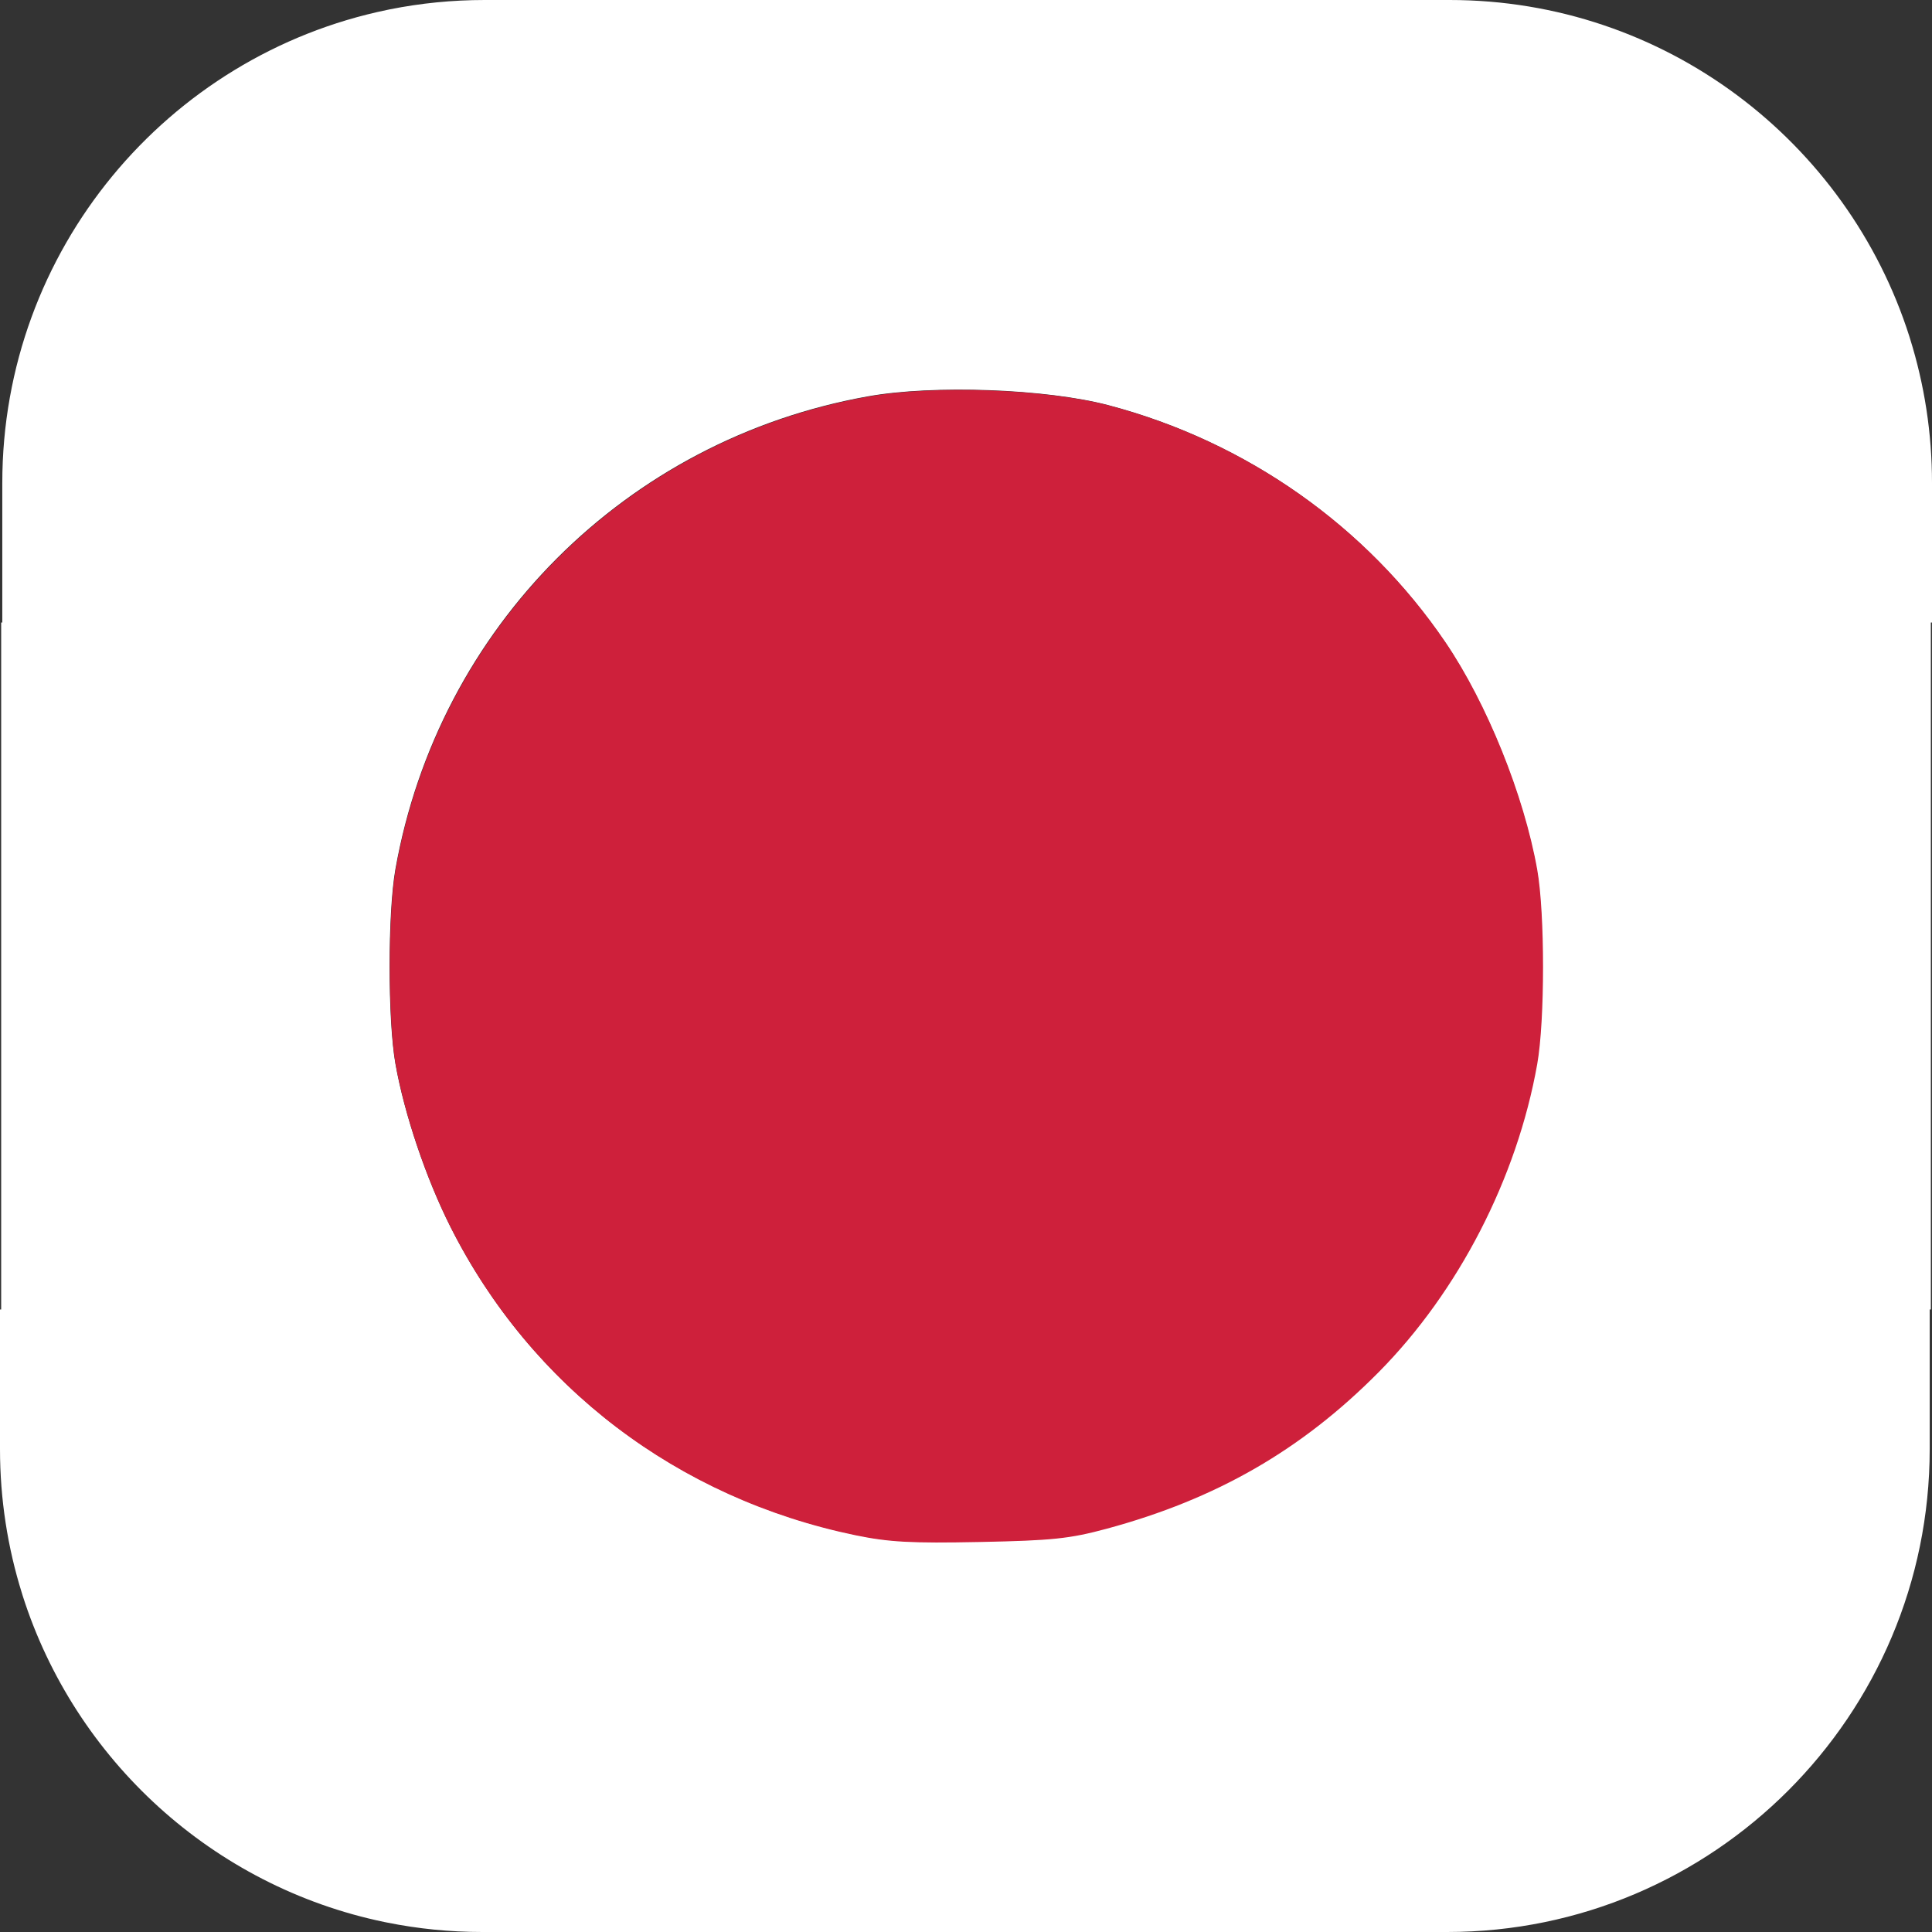
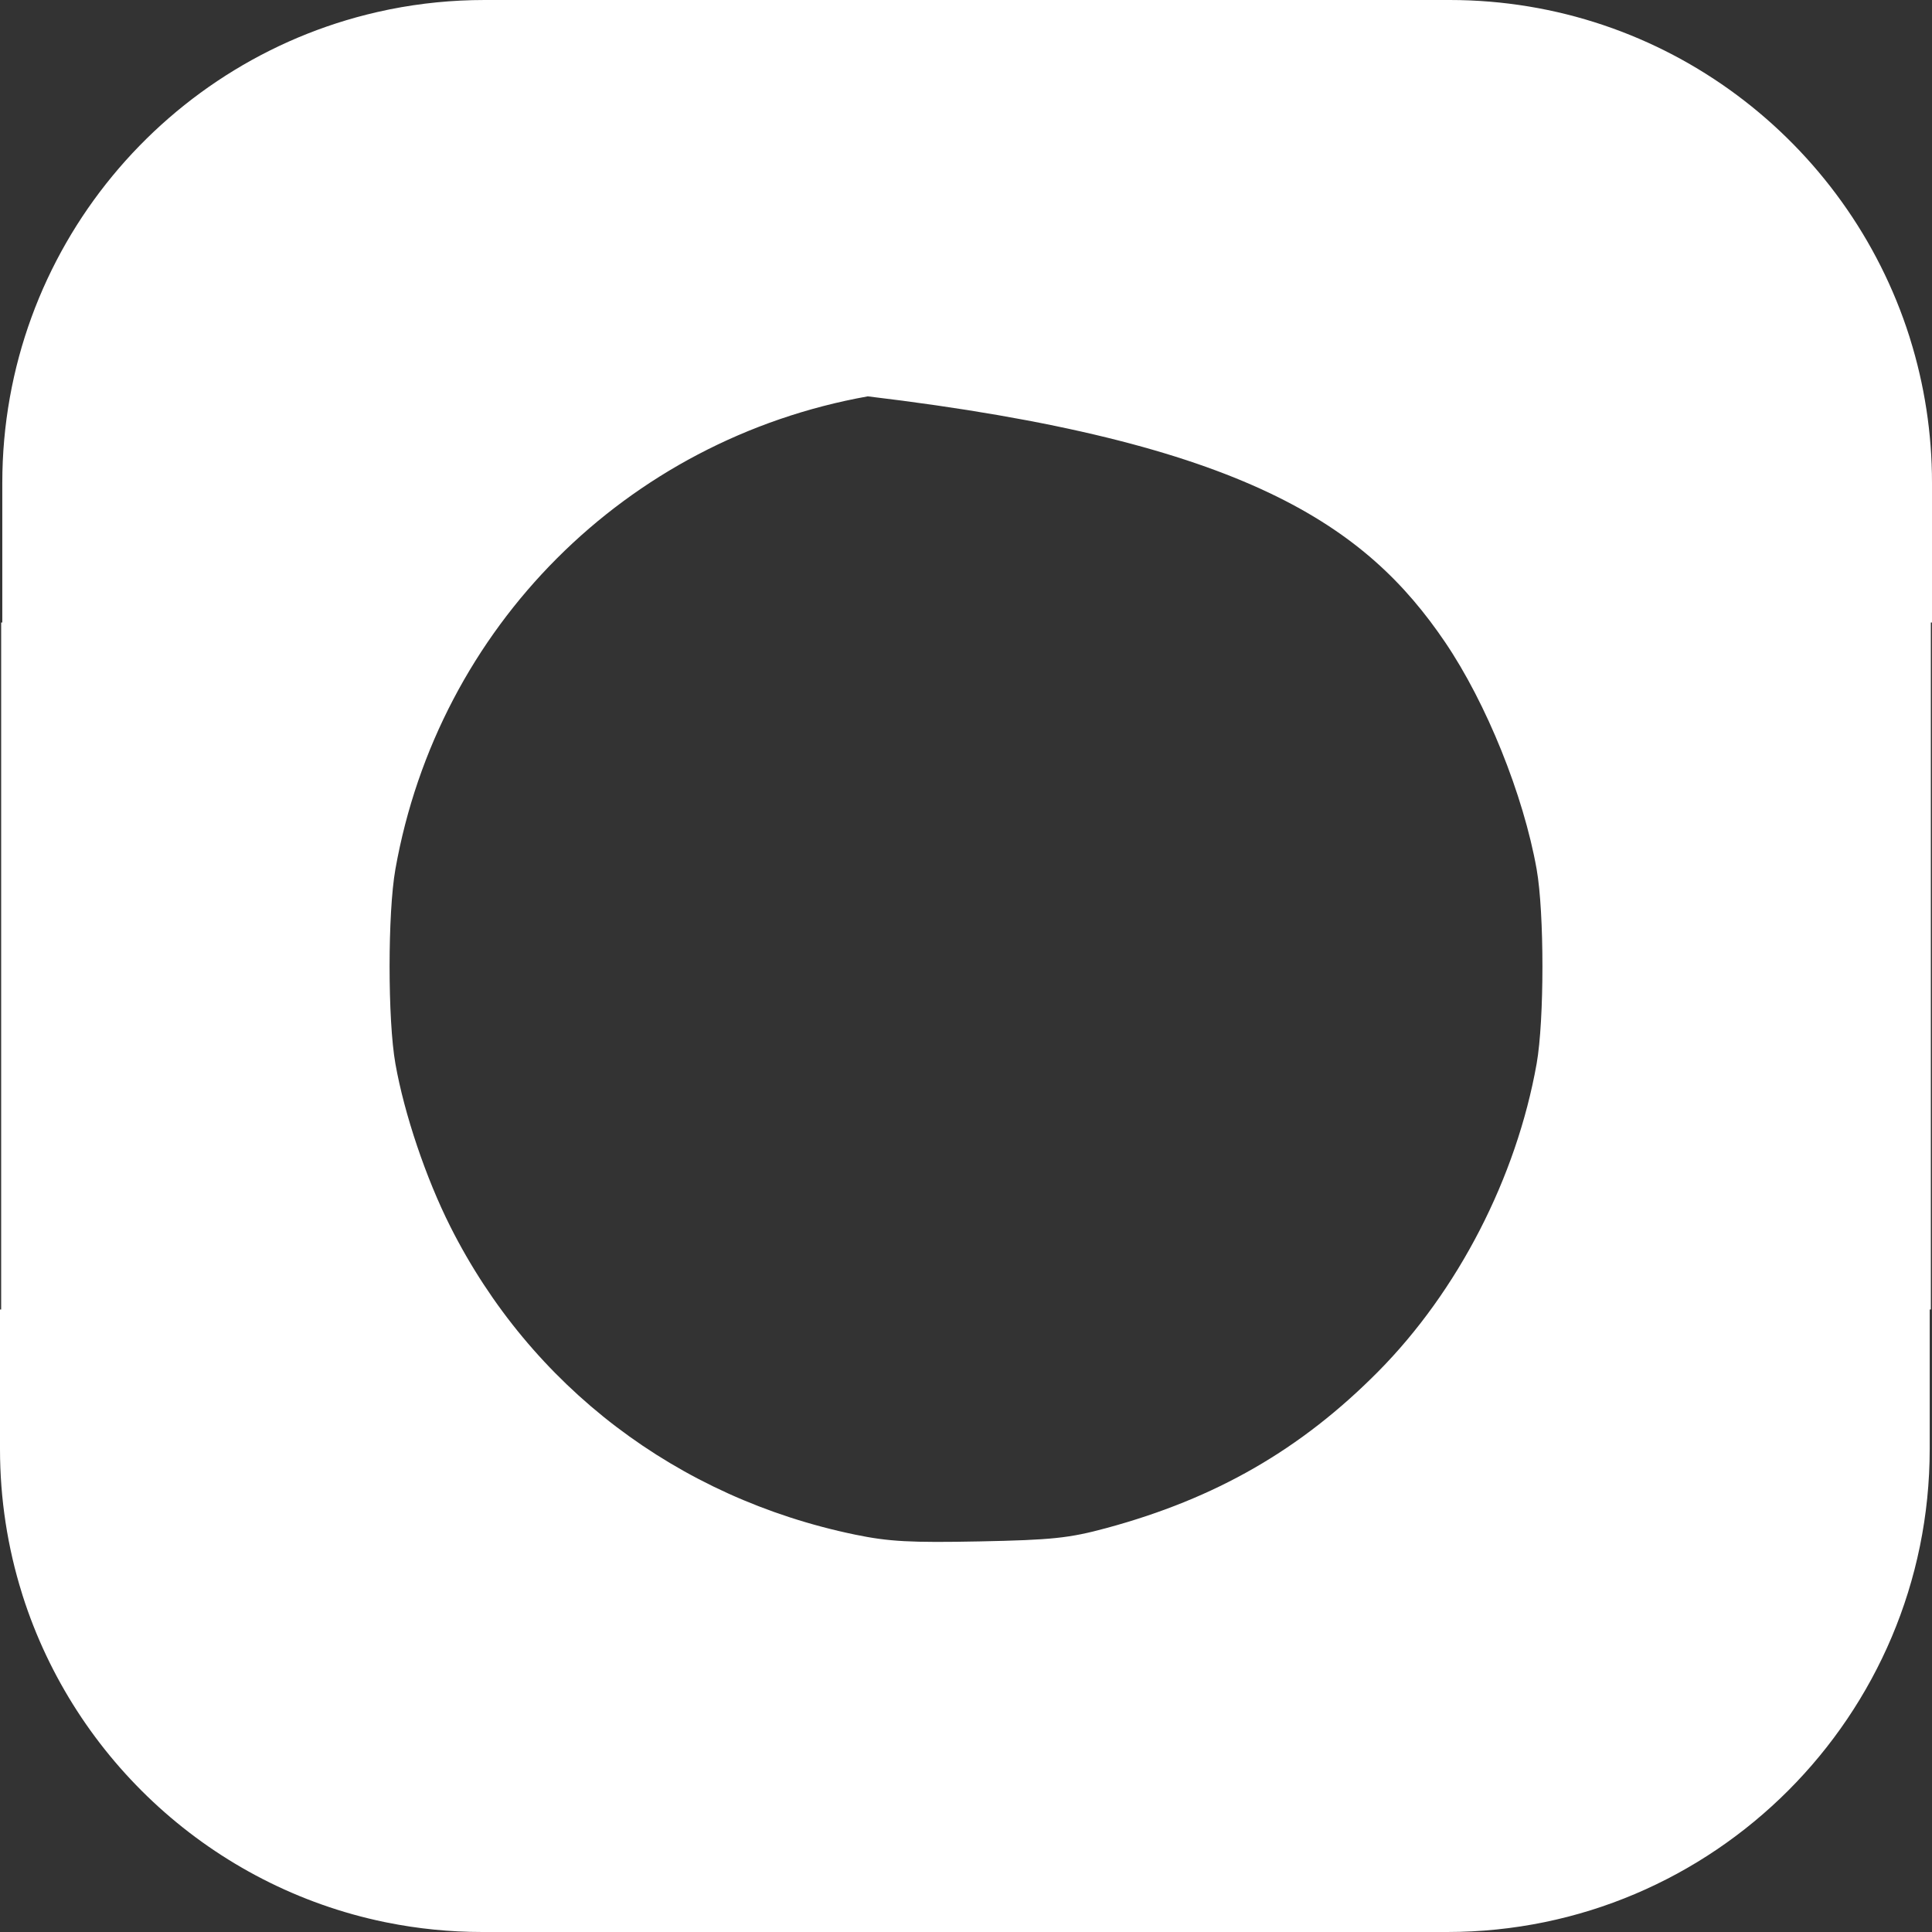
<svg xmlns="http://www.w3.org/2000/svg" width="53" height="53" viewBox="0 0 53 53" fill="none">
  <rect x="0" y="0" width="53" height="53" fill="#333333" stroke="none" />
-   <path fill-rule="evenodd" clip-rule="evenodd" d="M39.766 0C45.671 0 50.679 3.881 52.38 9.232L52.398 9.292C52.789 10.542 53 11.871 53 13.25V17.078H52.968V35.922H52.937V39.75C52.937 47.062 47.007 52.999 39.703 53H13.234C12.338 53 11.462 52.911 10.615 52.74L10.544 52.726C5.846 51.753 2.056 48.284 0.62 43.768L0.602 43.708C0.211 42.458 0 41.129 0 39.75V35.922H0.032V17.078H0.063V13.25C0.063 6.857 4.595 1.516 10.615 0.273L10.696 0.256C11.537 0.088 12.407 0 13.297 0H39.766ZM23.457 42.099C18.58 41.09 14.561 38.032 12.354 33.649C11.685 32.321 11.092 30.565 10.847 29.181C10.634 27.983 10.634 25.041 10.847 23.843C12.025 17.209 17.172 12.058 23.806 10.873C25.608 10.55 28.698 10.664 30.41 11.116C34.185 12.112 37.481 14.432 39.641 17.614C40.776 19.287 41.791 21.802 42.154 23.843C42.366 25.041 42.366 27.983 42.154 29.181C41.599 32.304 39.996 35.417 37.805 37.628C35.687 39.765 33.353 41.108 30.348 41.92C29.329 42.196 28.857 42.245 26.872 42.285C24.983 42.323 24.378 42.29 23.457 42.099Z" fill="white" />
-   <path fill-rule="evenodd" clip-rule="evenodd" d="M23.467 42.116C18.589 41.106 14.569 38.047 12.362 33.663C11.692 32.334 11.1 30.578 10.853 29.194C10.641 27.996 10.641 25.053 10.853 23.855C12.033 17.219 17.181 12.066 23.817 10.881C25.62 10.558 28.71 10.672 30.423 11.124C34.198 12.12 37.496 14.44 39.656 17.623C40.792 19.297 41.807 21.813 42.17 23.855C42.383 25.053 42.383 27.996 42.17 29.194C41.614 32.318 40.011 35.431 37.82 37.643C35.702 39.781 33.366 41.124 30.361 41.937C29.341 42.212 28.869 42.261 26.884 42.301C24.994 42.339 24.389 42.306 23.467 42.116Z" fill="#CE203B" />
+   <path fill-rule="evenodd" clip-rule="evenodd" d="M39.766 0C45.671 0 50.679 3.881 52.38 9.232L52.398 9.292C52.789 10.542 53 11.871 53 13.25V17.078H52.968V35.922H52.937V39.75C52.937 47.062 47.007 52.999 39.703 53H13.234C12.338 53 11.462 52.911 10.615 52.74L10.544 52.726C5.846 51.753 2.056 48.284 0.62 43.768L0.602 43.708C0.211 42.458 0 41.129 0 39.75V35.922H0.032V17.078H0.063V13.25C0.063 6.857 4.595 1.516 10.615 0.273L10.696 0.256C11.537 0.088 12.407 0 13.297 0H39.766ZM23.457 42.099C18.58 41.09 14.561 38.032 12.354 33.649C11.685 32.321 11.092 30.565 10.847 29.181C10.634 27.983 10.634 25.041 10.847 23.843C12.025 17.209 17.172 12.058 23.806 10.873C34.185 12.112 37.481 14.432 39.641 17.614C40.776 19.287 41.791 21.802 42.154 23.843C42.366 25.041 42.366 27.983 42.154 29.181C41.599 32.304 39.996 35.417 37.805 37.628C35.687 39.765 33.353 41.108 30.348 41.92C29.329 42.196 28.857 42.245 26.872 42.285C24.983 42.323 24.378 42.29 23.457 42.099Z" fill="white" />
</svg>